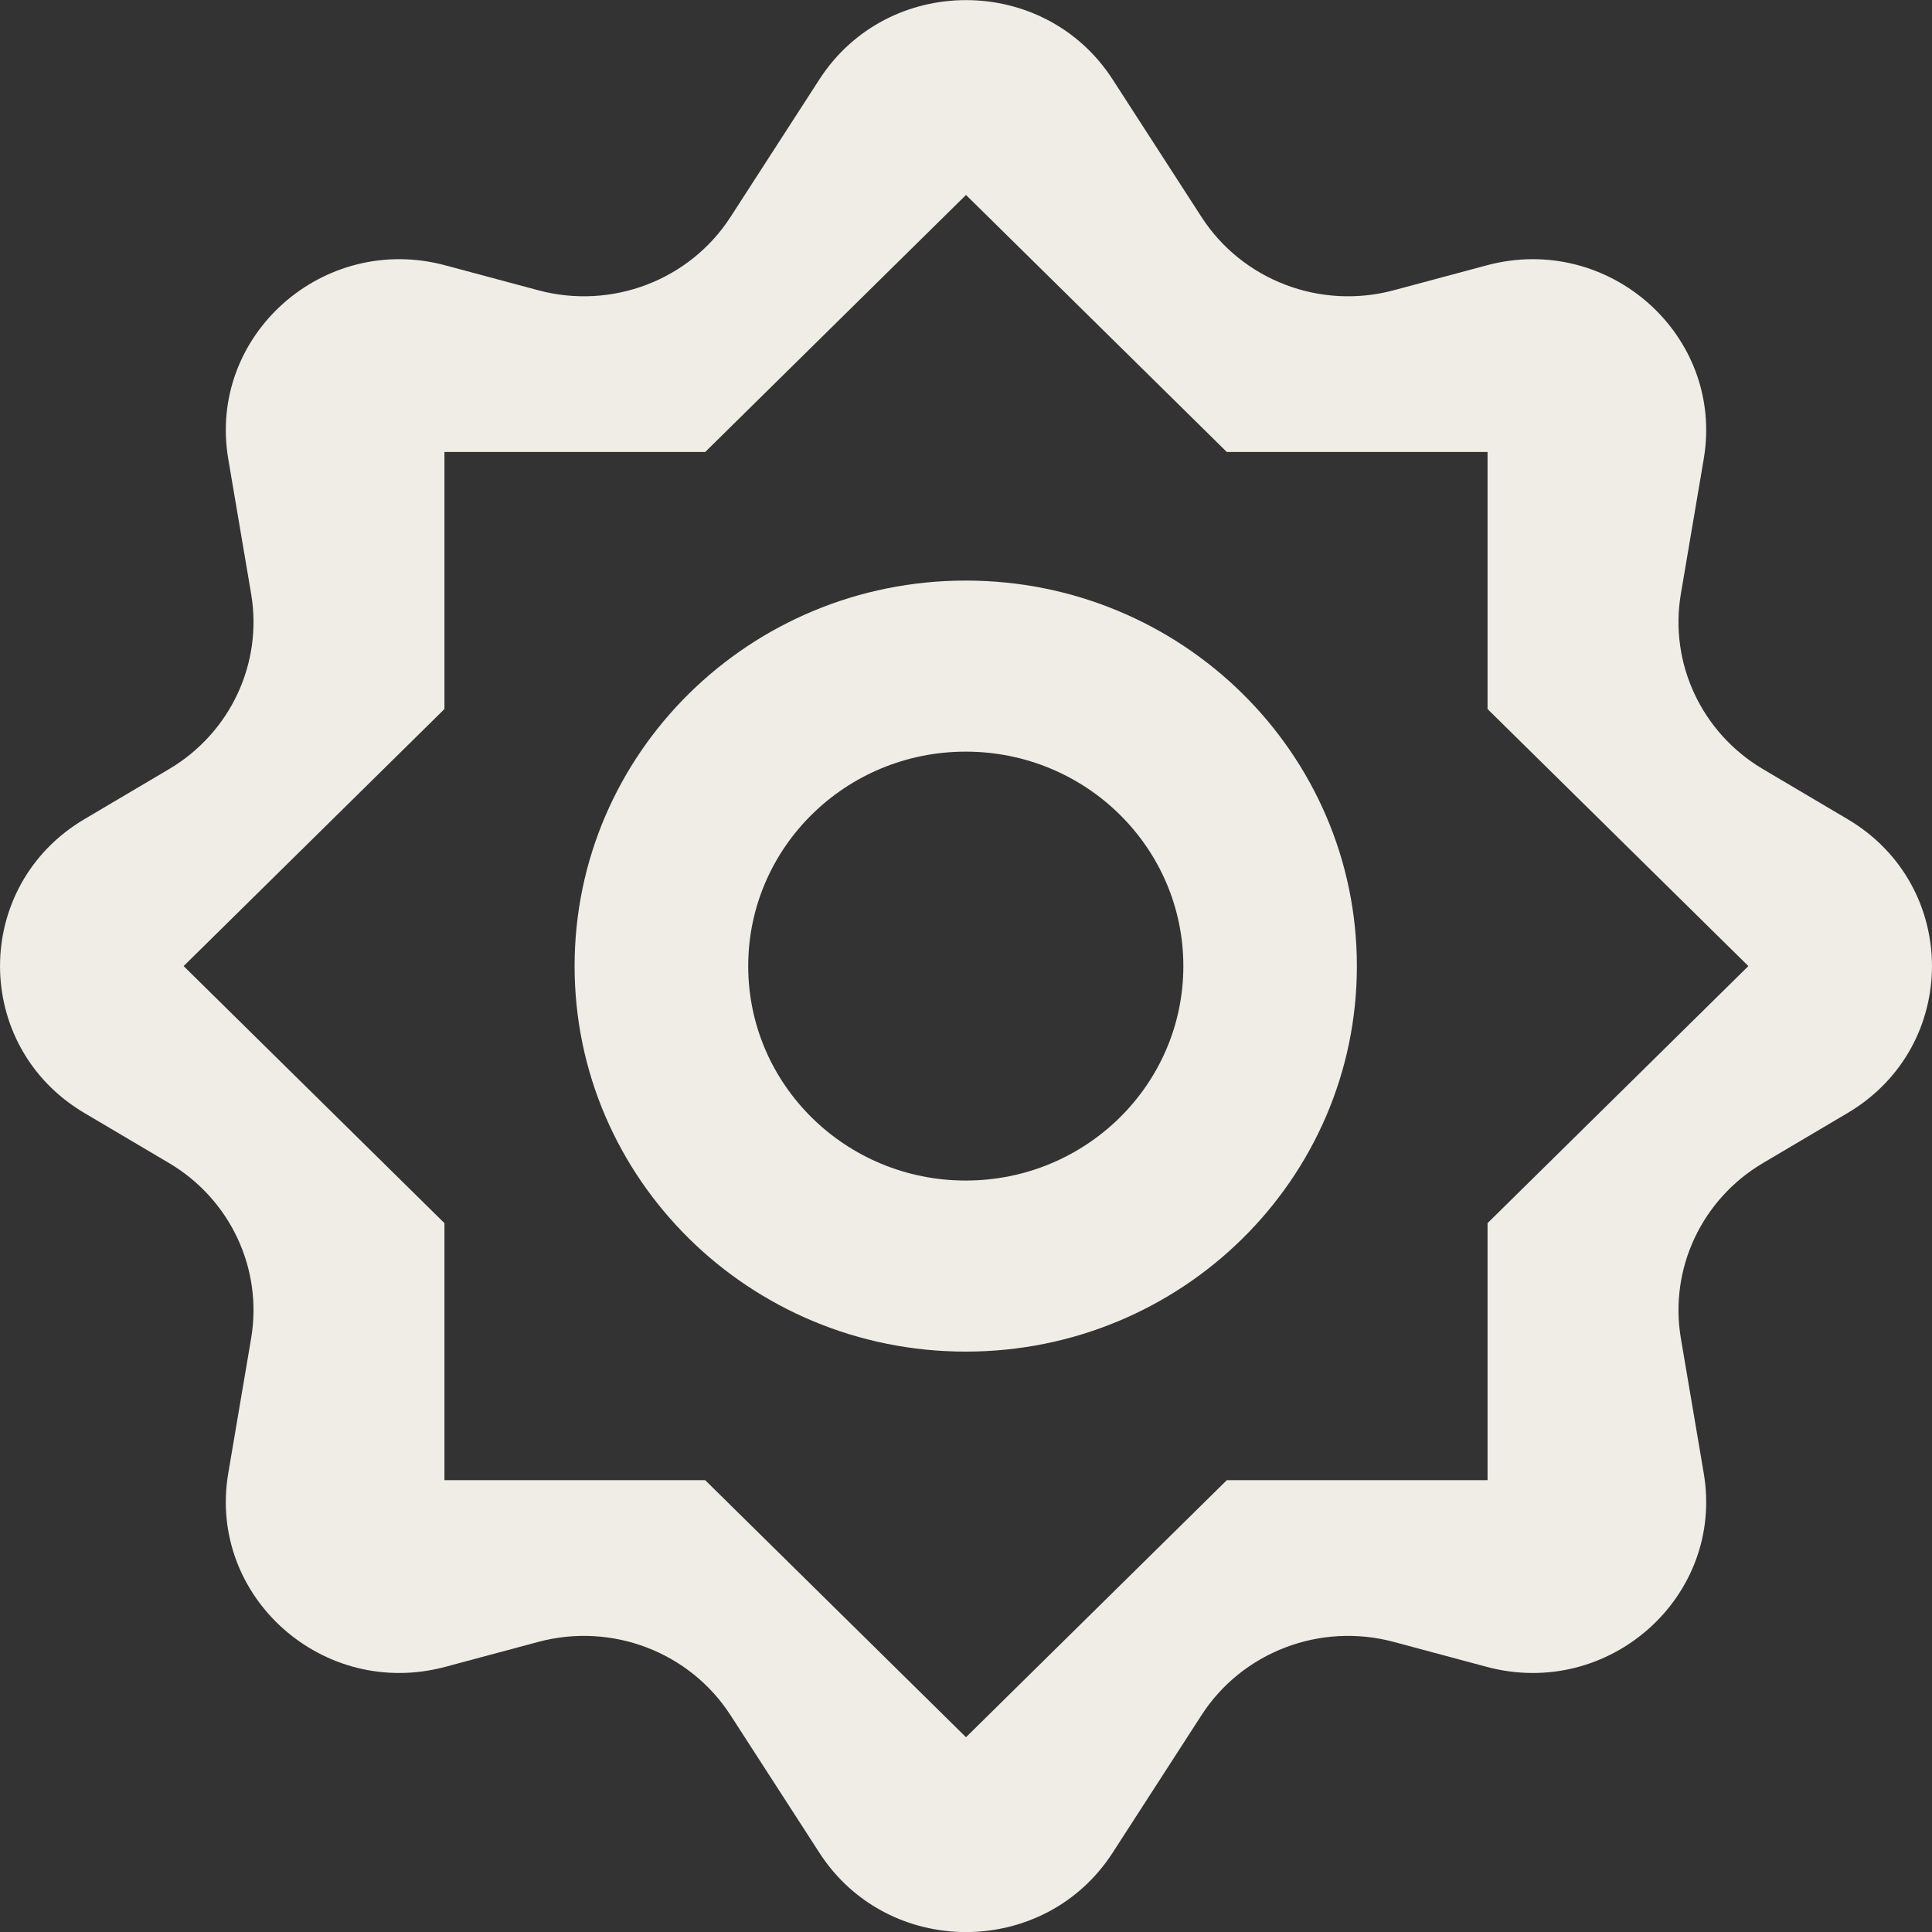
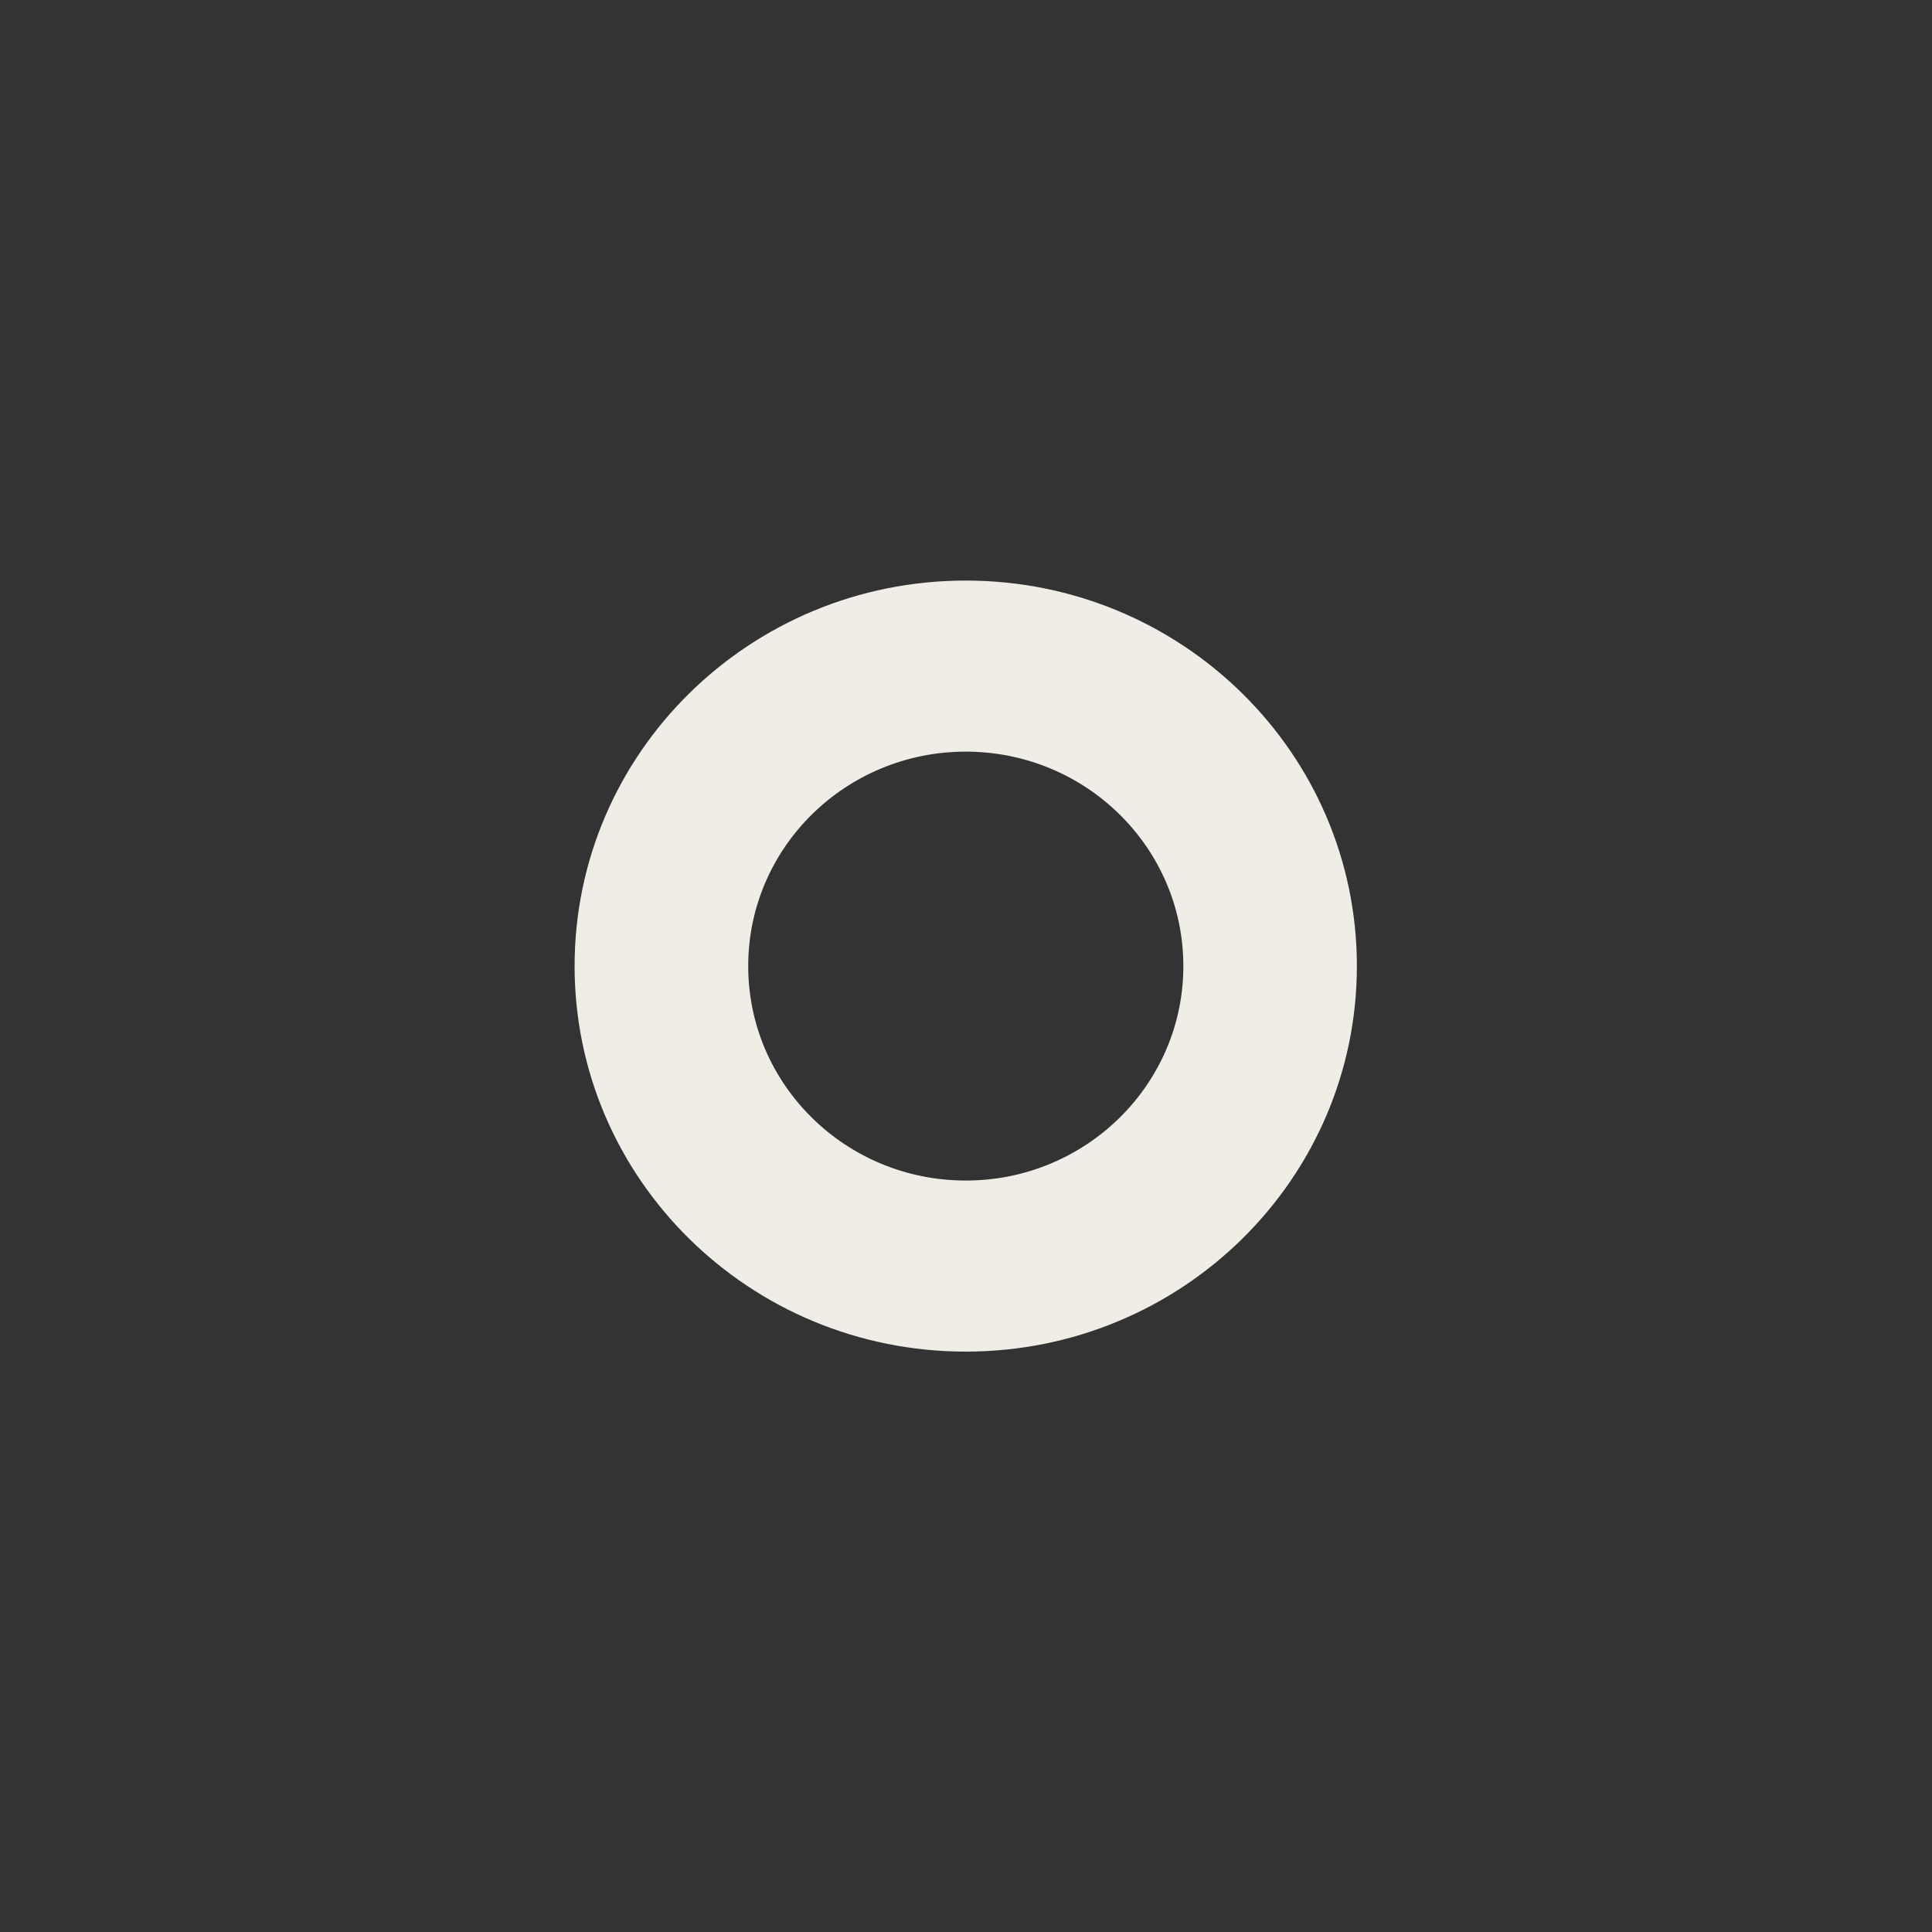
<svg xmlns="http://www.w3.org/2000/svg" width="22" height="22" viewBox="0 0 22 22" fill="none">
  <rect x="0" y="0" width="22" height="22" fill="#333333" stroke="none" />
-   <path fill-rule="evenodd" clip-rule="evenodd" d="M2.599 5.225C2.362 3.821 3.68 2.647 5.073 3.022L6.128 3.305C6.965 3.53 7.853 3.192 8.319 2.47L9.33 0.905C10.108 -0.3 11.892 -0.3 12.67 0.905L13.681 2.47C14.147 3.192 15.035 3.53 15.872 3.305L16.927 3.022C18.32 2.647 19.638 3.821 19.401 5.225L19.14 6.764C19.007 7.554 19.377 8.345 20.075 8.758L21.039 9.328C22.32 10.086 22.32 11.916 21.039 12.674L20.075 13.244C19.377 13.657 19.007 14.448 19.14 15.238L19.401 16.777C19.638 18.181 18.32 19.355 16.927 18.98L15.872 18.697C15.035 18.472 14.147 18.81 13.681 19.532L12.67 21.097C11.892 22.302 10.108 22.302 9.33 21.097L8.319 19.532C7.853 18.81 6.965 18.472 6.128 18.697L5.073 18.98C3.68 19.355 2.362 18.181 2.599 16.777L2.86 15.238C2.993 14.448 2.623 13.657 1.925 13.244L0.961 12.674C-0.32 11.916 -0.32 10.086 0.961 9.328L1.925 8.758C2.623 8.345 2.993 7.554 2.86 6.764L2.599 5.225ZM8.03 5.147H5.061V8.074L2.091 11.001L5.061 13.928V16.855H8.03L11 19.782L13.97 16.855H16.939V13.928L19.909 11.001L16.939 8.074V5.147H13.97L11 2.22L8.03 5.147Z" fill="#EFEDE6" />
  <path d="M15.451 11.001C15.451 13.426 13.457 15.391 10.997 15.391C8.537 15.391 6.543 13.426 6.543 11.001C6.543 8.576 8.537 6.611 10.997 6.611C13.457 6.611 15.451 8.576 15.451 11.001ZM8.52 11.001C8.52 12.35 9.629 13.443 10.997 13.443C12.365 13.443 13.475 12.35 13.475 11.001C13.475 9.652 12.365 8.559 10.997 8.559C9.629 8.559 8.52 9.652 8.52 11.001Z" fill="#EFEDE6" />
</svg>